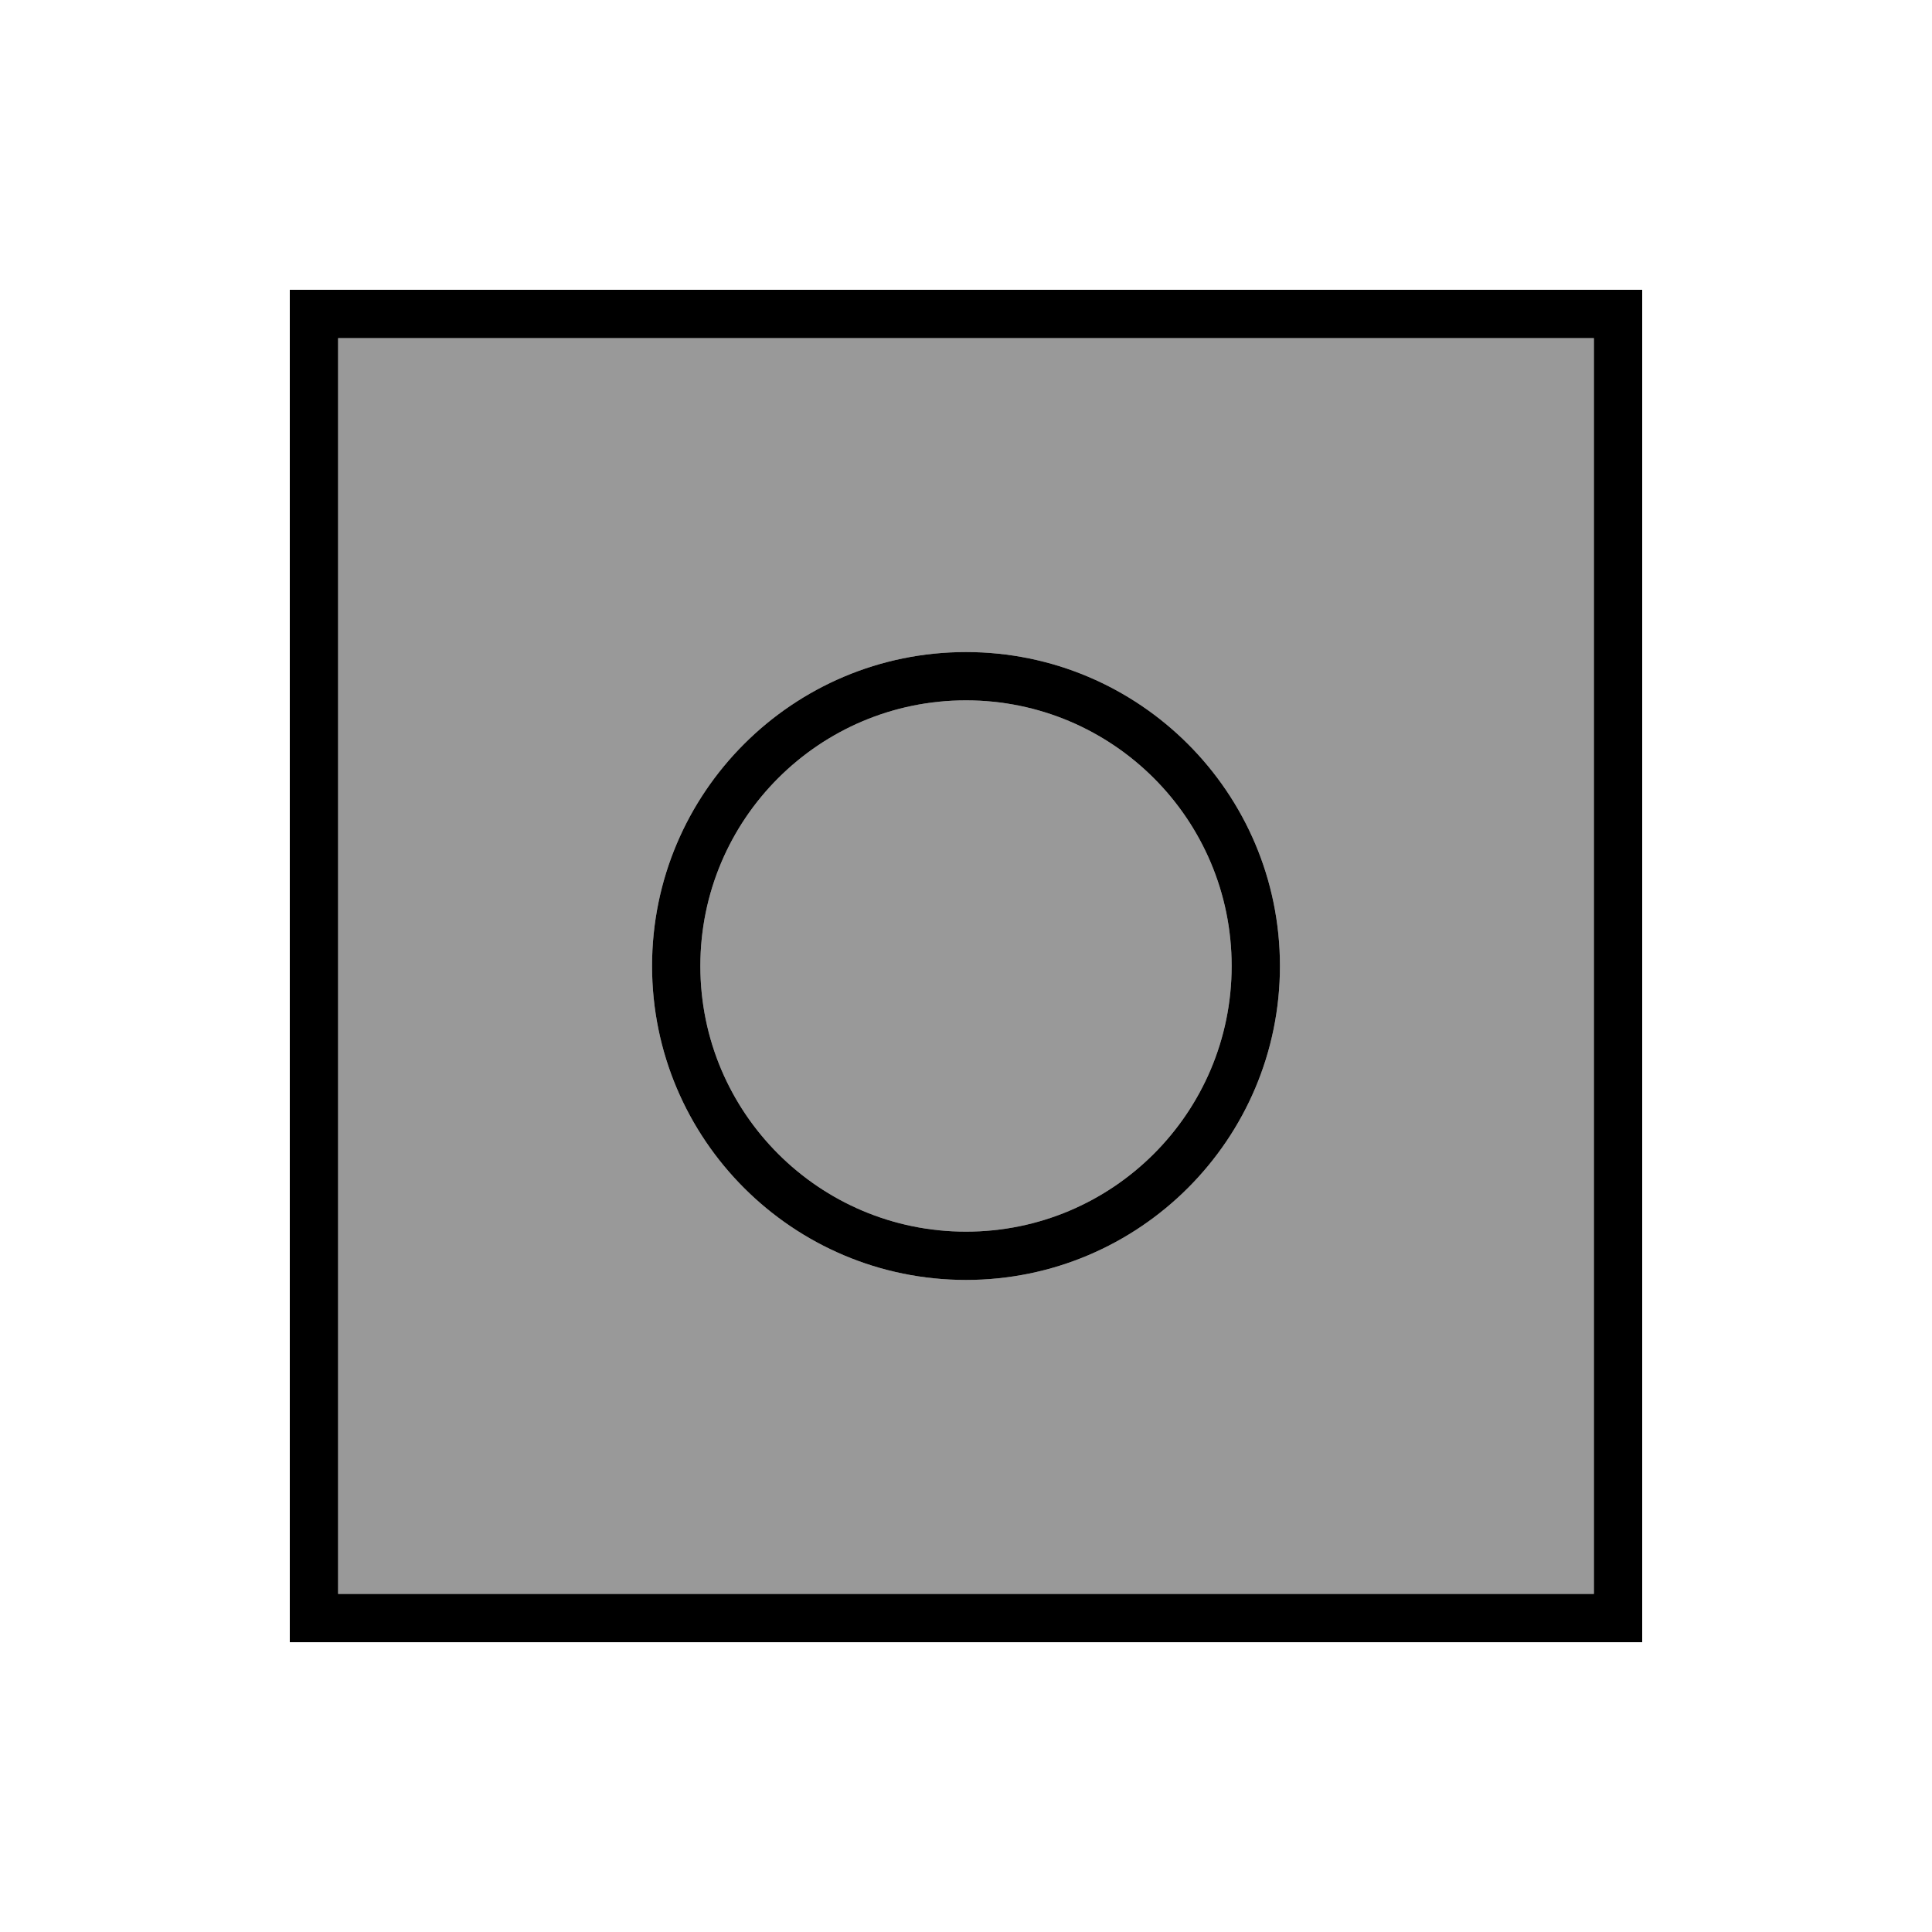
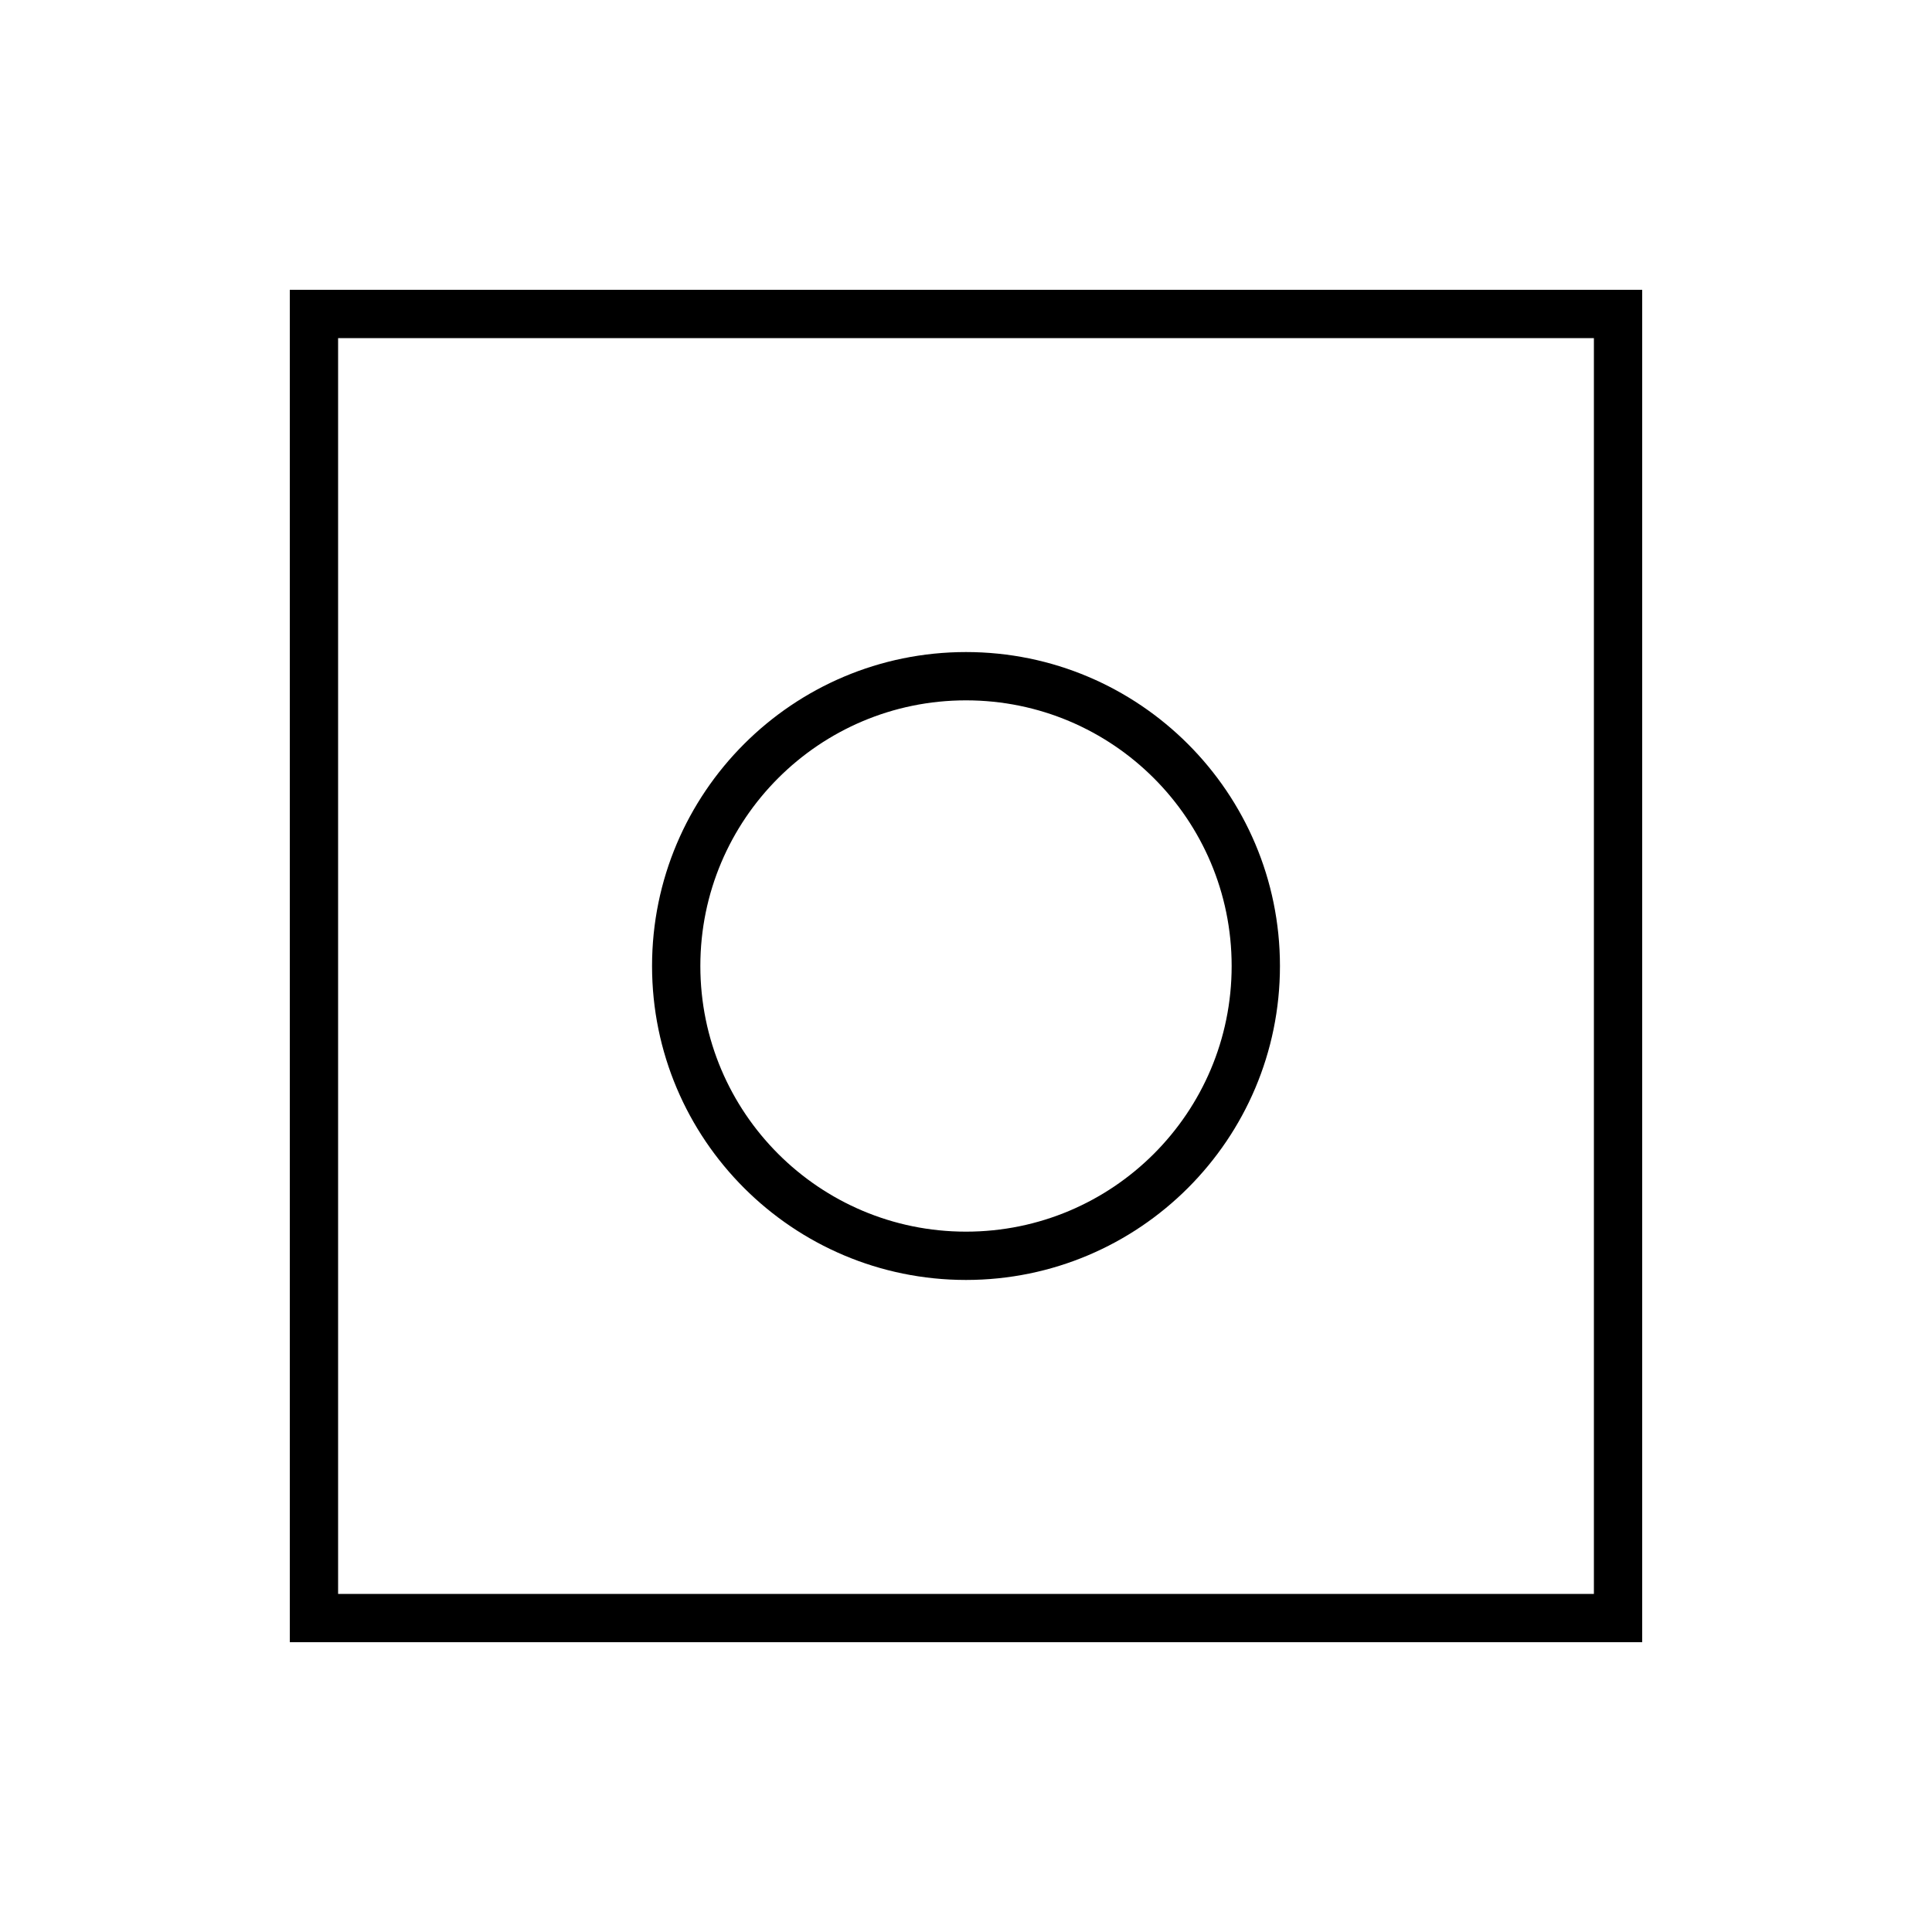
<svg xmlns="http://www.w3.org/2000/svg" viewBox="0 0 640 640">
-   <path opacity=".4" fill="currentColor" d="M112 112L528 112L528 528L112 528L112 112zM216 320C216 377.4 262.6 424 320 424C377.4 424 424 377.4 424 320C424 262.6 377.4 216 320 216C262.6 216 216 262.6 216 320zM408 320C408 368.6 368.6 408 320 408C271.4 408 232 368.6 232 320C232 271.4 271.4 232 320 232C368.6 232 408 271.4 408 320z" />
  <path fill="currentColor" d="M112 112L112 528L528 528L528 112L112 112zM96 96L544 96L544 544L96 544L96 96zM232 320C232 368.6 271.4 408 320 408C368.6 408 408 368.6 408 320C408 271.4 368.6 232 320 232C271.4 232 232 271.4 232 320zM320 424C262.6 424 216 377.4 216 320C216 262.6 262.6 216 320 216C377.4 216 424 262.6 424 320C424 377.4 377.4 424 320 424z" />
</svg>